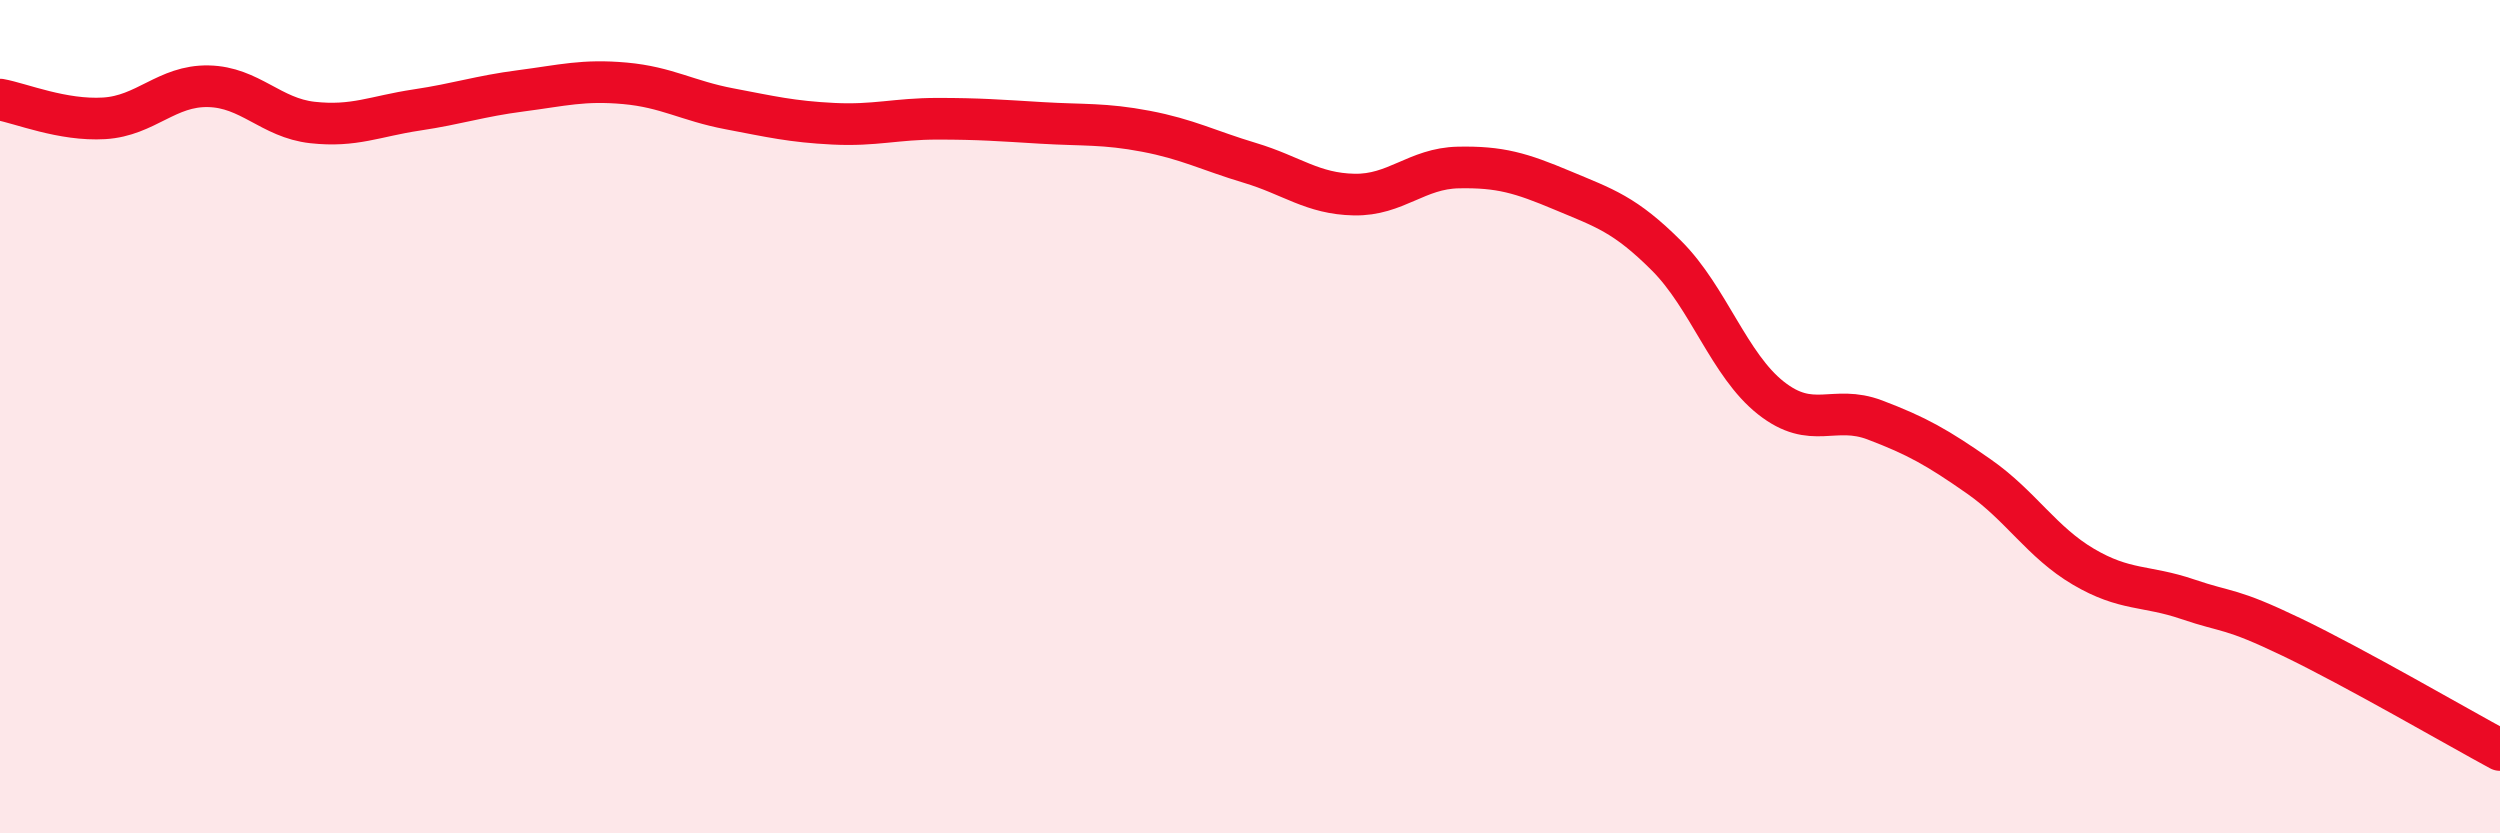
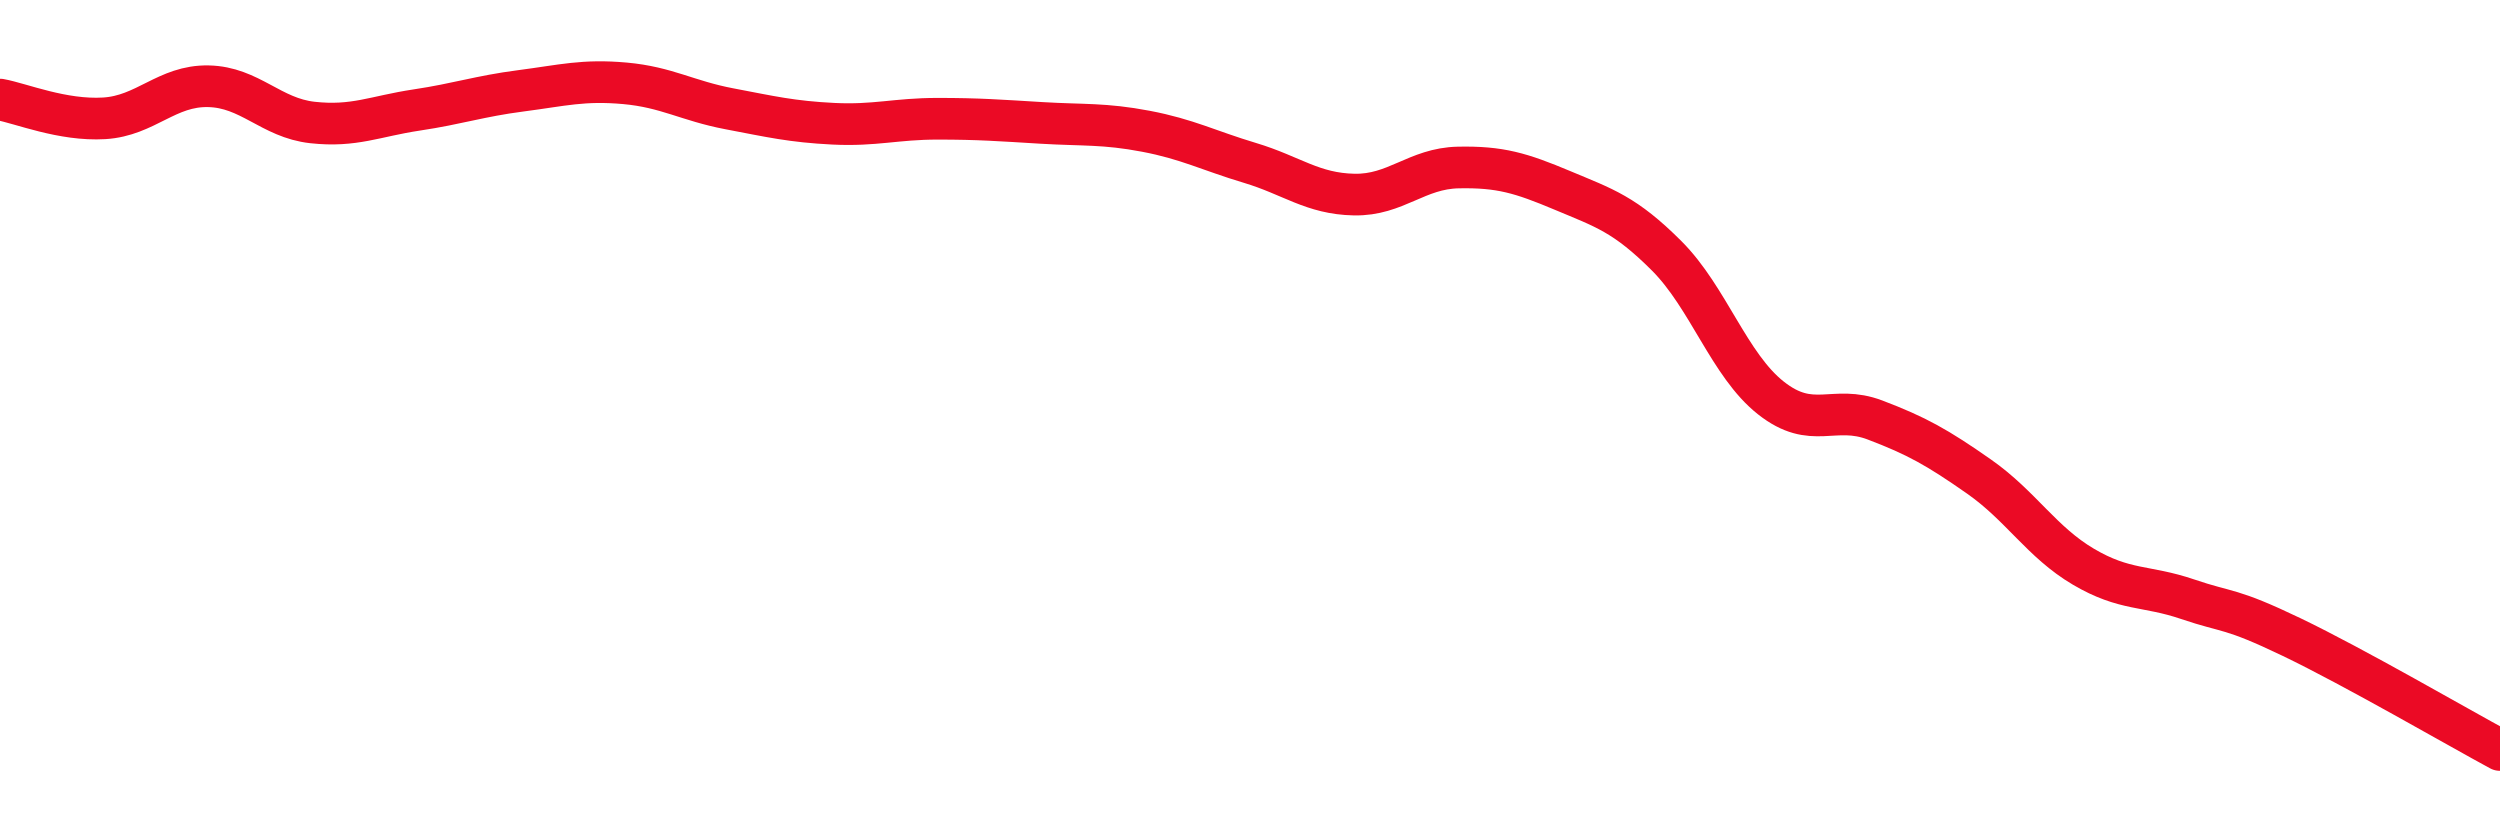
<svg xmlns="http://www.w3.org/2000/svg" width="60" height="20" viewBox="0 0 60 20">
-   <path d="M 0,2.39 C 0.5,2.48 1.5,2.9 2.5,2.84 C 3.5,2.78 4,2.05 5,2.07 C 6,2.09 6.5,2.83 7.5,2.94 C 8.5,3.05 9,2.79 10,2.64 C 11,2.49 11.5,2.31 12.5,2.18 C 13.5,2.05 14,1.91 15,2 C 16,2.09 16.5,2.42 17.5,2.61 C 18.5,2.8 19,2.92 20,2.97 C 21,3.02 21.5,2.85 22.5,2.85 C 23.5,2.85 24,2.89 25,2.95 C 26,3.01 26.5,2.96 27.5,3.15 C 28.5,3.34 29,3.61 30,3.91 C 31,4.21 31.5,4.65 32.5,4.67 C 33.5,4.69 34,4.04 35,4.02 C 36,4 36.5,4.15 37.5,4.57 C 38.5,4.99 39,5.14 40,6.14 C 41,7.14 41.5,8.76 42.5,9.55 C 43.5,10.34 44,9.7 45,10.08 C 46,10.46 46.5,10.74 47.5,11.44 C 48.5,12.14 49,13.01 50,13.6 C 51,14.19 51.5,14.04 52.5,14.38 C 53.5,14.72 53.5,14.57 55,15.29 C 56.5,16.01 59,17.46 60,18L60 20L0 20Z" fill="#EB0A25" opacity="0.1" stroke-linecap="round" stroke-linejoin="round" />
  <path d="M 0,2.39 C 0.5,2.48 1.5,2.9 2.5,2.84 C 3.5,2.78 4,2.05 5,2.07 C 6,2.09 6.5,2.83 7.5,2.94 C 8.5,3.05 9,2.79 10,2.64 C 11,2.49 11.5,2.31 12.5,2.18 C 13.5,2.05 14,1.91 15,2 C 16,2.09 16.5,2.42 17.5,2.61 C 18.5,2.8 19,2.92 20,2.97 C 21,3.02 21.5,2.85 22.5,2.85 C 23.5,2.85 24,2.89 25,2.95 C 26,3.01 26.5,2.96 27.5,3.15 C 28.5,3.34 29,3.61 30,3.91 C 31,4.21 31.5,4.65 32.5,4.67 C 33.5,4.69 34,4.04 35,4.02 C 36,4 36.5,4.15 37.5,4.57 C 38.5,4.99 39,5.14 40,6.14 C 41,7.14 41.5,8.76 42.5,9.55 C 43.5,10.34 44,9.7 45,10.08 C 46,10.46 46.5,10.74 47.5,11.44 C 48.5,12.14 49,13.01 50,13.6 C 51,14.19 51.5,14.04 52.5,14.38 C 53.5,14.72 53.5,14.57 55,15.29 C 56.5,16.01 59,17.46 60,18" stroke="#EB0A25" stroke-width="1" fill="none" stroke-linecap="round" stroke-linejoin="round" />
</svg>